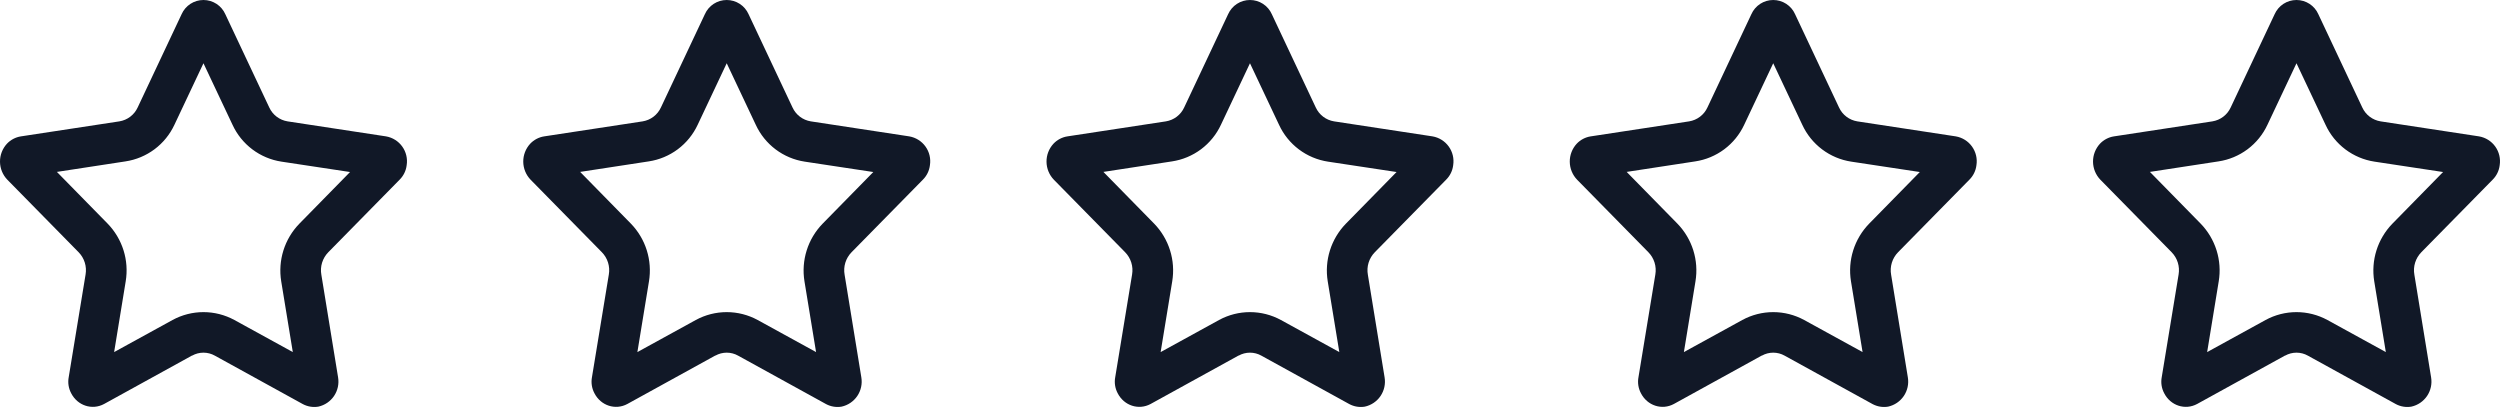
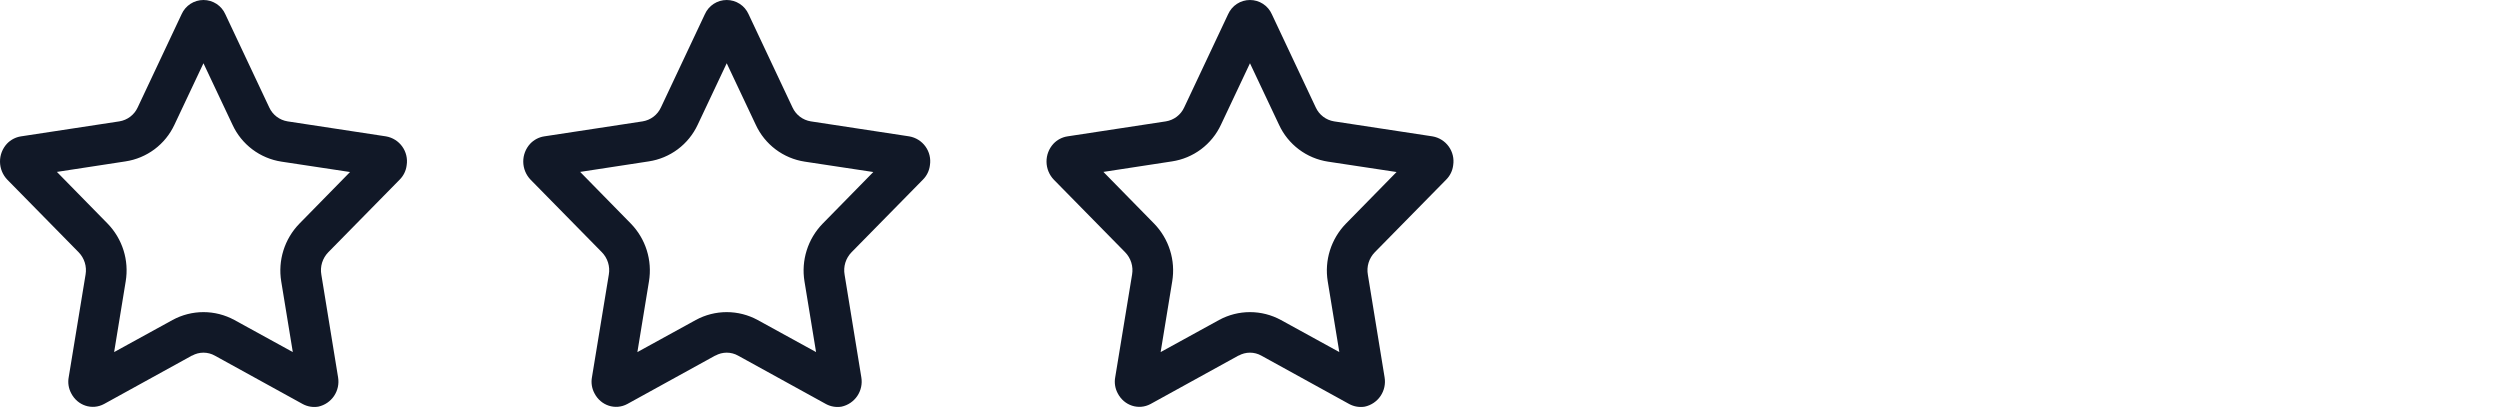
<svg xmlns="http://www.w3.org/2000/svg" width="172" height="28" viewBox="0 0 172 28" fill="none">
  <path fill-rule="evenodd" clip-rule="evenodd" d="M13.217 24.458L7.163 27.793C6.34 28.238 5.333 27.91 4.896 27.054C4.715 26.714 4.656 26.323 4.728 25.945L5.887 18.89C5.935 18.614 5.916 18.331 5.833 18.064C5.75 17.797 5.604 17.553 5.408 17.353L0.505 12.364C0.185 12.032 0.005 11.591 9.34521e-05 11.13C-0.005 10.67 0.167 10.225 0.479 9.887C0.734 9.618 1.071 9.44 1.437 9.383L8.213 8.35C8.485 8.306 8.743 8.196 8.962 8.029C9.182 7.862 9.357 7.643 9.472 7.392L12.495 0.976C12.625 0.685 12.836 0.438 13.102 0.265C13.369 0.092 13.68 0 13.998 0C14.316 0 14.627 0.092 14.894 0.265C15.161 0.438 15.372 0.685 15.501 0.976L18.524 7.392C18.639 7.643 18.814 7.862 19.034 8.029C19.254 8.196 19.511 8.306 19.784 8.35L26.56 9.383C27.009 9.461 27.41 9.713 27.675 10.083C27.941 10.454 28.05 10.914 27.979 11.365C27.935 11.744 27.763 12.096 27.492 12.364L22.588 17.353C22.39 17.555 22.243 17.801 22.159 18.072C22.076 18.342 22.059 18.628 22.11 18.907L23.26 25.962C23.335 26.408 23.236 26.866 22.983 27.242C22.73 27.617 22.342 27.88 21.9 27.977C21.535 28.038 21.16 27.976 20.833 27.801L14.779 24.467C14.541 24.333 14.272 24.263 13.998 24.263C13.725 24.263 13.456 24.333 13.217 24.467M11.874 22.014C12.526 21.66 13.256 21.474 13.998 21.474C14.74 21.474 15.471 21.66 16.123 22.014L20.145 24.223L19.347 19.352C19.232 18.641 19.284 17.914 19.5 17.227C19.715 16.54 20.089 15.913 20.59 15.396L24.083 11.835L19.364 11.121C18.637 11.01 17.949 10.72 17.361 10.277C16.773 9.834 16.305 9.253 15.997 8.585L13.998 4.352L12 8.585C11.69 9.25 11.22 9.828 10.633 10.268C10.045 10.707 9.358 10.995 8.633 11.104L3.914 11.827L7.407 15.388C7.909 15.906 8.283 16.534 8.499 17.222C8.715 17.911 8.766 18.64 8.649 19.352L7.852 24.223L11.874 22.014Z" fill="#111827" />
  <path fill-rule="evenodd" clip-rule="evenodd" d="M49.217 24.458L43.163 27.793C42.34 28.238 41.333 27.91 40.896 27.054C40.715 26.714 40.656 26.323 40.728 25.945L41.887 18.89C41.935 18.614 41.916 18.331 41.833 18.064C41.75 17.797 41.604 17.553 41.408 17.353L36.505 12.364C36.185 12.032 36.005 11.591 36 11.13C35.995 10.67 36.167 10.225 36.479 9.887C36.734 9.618 37.071 9.44 37.437 9.383L44.213 8.35C44.485 8.306 44.743 8.196 44.962 8.029C45.182 7.862 45.357 7.643 45.472 7.392L48.495 0.976C48.625 0.685 48.836 0.438 49.102 0.265C49.369 0.092 49.68 0 49.998 0C50.316 0 50.627 0.092 50.894 0.265C51.161 0.438 51.372 0.685 51.501 0.976L54.524 7.392C54.639 7.643 54.815 7.862 55.034 8.029C55.254 8.196 55.511 8.306 55.784 8.35L62.56 9.383C63.009 9.461 63.41 9.713 63.675 10.083C63.941 10.454 64.05 10.914 63.979 11.365C63.935 11.744 63.763 12.096 63.492 12.364L58.588 17.353C58.39 17.555 58.243 17.801 58.159 18.072C58.076 18.342 58.059 18.628 58.11 18.907L59.26 25.962C59.335 26.408 59.236 26.866 58.983 27.242C58.73 27.617 58.342 27.88 57.9 27.977C57.535 28.038 57.16 27.976 56.833 27.801L50.779 24.467C50.541 24.333 50.272 24.263 49.998 24.263C49.725 24.263 49.456 24.333 49.217 24.467M47.874 22.014C48.526 21.66 49.256 21.474 49.998 21.474C50.74 21.474 51.471 21.66 52.123 22.014L56.145 24.223L55.347 19.352C55.232 18.641 55.284 17.914 55.5 17.227C55.715 16.54 56.089 15.913 56.59 15.396L60.083 11.835L55.364 11.121C54.637 11.01 53.949 10.72 53.361 10.277C52.773 9.834 52.305 9.253 51.997 8.585L49.998 4.352L48 8.585C47.69 9.25 47.22 9.828 46.633 10.268C46.045 10.707 45.358 10.995 44.633 11.104L39.914 11.827L43.407 15.388C43.909 15.906 44.283 16.534 44.499 17.222C44.715 17.911 44.766 18.64 44.65 19.352L43.852 24.223L47.874 22.014Z" fill="#111827" />
  <path fill-rule="evenodd" clip-rule="evenodd" d="M85.217 24.458L79.163 27.793C78.34 28.238 77.333 27.91 76.896 27.054C76.715 26.714 76.656 26.323 76.728 25.945L77.887 18.89C77.935 18.614 77.916 18.331 77.833 18.064C77.75 17.797 77.604 17.553 77.408 17.353L72.505 12.364C72.185 12.032 72.005 11.591 72 11.13C71.995 10.67 72.167 10.225 72.479 9.887C72.734 9.618 73.071 9.44 73.437 9.383L80.213 8.35C80.485 8.306 80.743 8.196 80.962 8.029C81.182 7.862 81.357 7.643 81.472 7.392L84.495 0.976C84.625 0.685 84.836 0.438 85.102 0.265C85.369 0.092 85.68 0 85.998 0C86.316 0 86.627 0.092 86.894 0.265C87.161 0.438 87.372 0.685 87.501 0.976L90.524 7.392C90.639 7.643 90.814 7.862 91.034 8.029C91.254 8.196 91.511 8.306 91.784 8.35L98.56 9.383C99.009 9.461 99.41 9.713 99.675 10.083C99.941 10.454 100.05 10.914 99.979 11.365C99.935 11.744 99.763 12.096 99.492 12.364L94.588 17.353C94.39 17.555 94.243 17.801 94.159 18.072C94.076 18.342 94.059 18.628 94.11 18.907L95.26 25.962C95.335 26.408 95.236 26.866 94.983 27.242C94.73 27.617 94.342 27.88 93.9 27.977C93.534 28.038 93.16 27.976 92.833 27.801L86.779 24.467C86.541 24.333 86.272 24.263 85.998 24.263C85.725 24.263 85.456 24.333 85.217 24.467M83.874 22.014C84.526 21.66 85.256 21.474 85.998 21.474C86.74 21.474 87.471 21.66 88.123 22.014L92.145 24.223L91.347 19.352C91.232 18.641 91.284 17.914 91.5 17.227C91.716 16.54 92.089 15.913 92.59 15.396L96.083 11.835L91.364 11.121C90.637 11.01 89.949 10.72 89.361 10.277C88.773 9.834 88.305 9.253 87.997 8.585L85.998 4.352L84 8.585C83.69 9.25 83.22 9.828 82.633 10.268C82.045 10.707 81.358 10.995 80.633 11.104L75.914 11.827L79.407 15.388C79.909 15.906 80.283 16.534 80.499 17.222C80.715 17.911 80.766 18.64 80.65 19.352L79.852 24.223L83.874 22.014Z" fill="#111827" />
-   <path fill-rule="evenodd" clip-rule="evenodd" d="M121.217 24.458L115.163 27.793C114.34 28.238 113.333 27.91 112.896 27.054C112.715 26.714 112.656 26.323 112.728 25.945L113.887 18.89C113.935 18.614 113.916 18.331 113.833 18.064C113.75 17.797 113.604 17.553 113.408 17.353L108.505 12.364C108.185 12.032 108.005 11.591 108 11.13C107.995 10.67 108.167 10.225 108.479 9.887C108.734 9.618 109.071 9.44 109.437 9.383L116.213 8.35C116.485 8.306 116.743 8.196 116.962 8.029C117.182 7.862 117.357 7.643 117.472 7.392L120.495 0.976C120.625 0.685 120.836 0.438 121.102 0.265C121.369 0.092 121.68 0 121.998 0C122.316 0 122.627 0.092 122.894 0.265C123.161 0.438 123.372 0.685 123.501 0.976L126.524 7.392C126.639 7.643 126.814 7.862 127.034 8.029C127.254 8.196 127.511 8.306 127.784 8.35L134.56 9.383C135.009 9.461 135.41 9.713 135.675 10.083C135.94 10.454 136.05 10.914 135.979 11.365C135.935 11.744 135.763 12.096 135.492 12.364L130.588 17.353C130.39 17.555 130.243 17.801 130.159 18.072C130.076 18.342 130.059 18.628 130.11 18.907L131.26 25.962C131.335 26.408 131.236 26.866 130.983 27.242C130.729 27.617 130.342 27.88 129.9 27.977C129.535 28.038 129.16 27.976 128.833 27.801L122.779 24.467C122.541 24.333 122.272 24.263 121.998 24.263C121.725 24.263 121.456 24.333 121.217 24.467M119.874 22.014C120.526 21.66 121.256 21.474 121.998 21.474C122.74 21.474 123.471 21.66 124.123 22.014L128.145 24.223L127.347 19.352C127.232 18.641 127.284 17.914 127.5 17.227C127.716 16.54 128.089 15.913 128.59 15.396L132.083 11.835L127.364 11.121C126.637 11.01 125.949 10.72 125.361 10.277C124.773 9.834 124.305 9.253 123.997 8.585L121.998 4.352L120 8.585C119.69 9.25 119.22 9.828 118.633 10.268C118.045 10.707 117.358 10.995 116.633 11.104L111.914 11.827L115.407 15.388C115.909 15.906 116.283 16.534 116.499 17.222C116.715 17.911 116.766 18.64 116.649 19.352L115.852 24.223L119.874 22.014Z" fill="#111827" />
-   <path fill-rule="evenodd" clip-rule="evenodd" d="M157.217 24.458L151.163 27.793C150.34 28.238 149.333 27.91 148.896 27.054C148.715 26.714 148.656 26.323 148.728 25.945L149.887 18.89C149.935 18.614 149.916 18.331 149.833 18.064C149.75 17.797 149.604 17.553 149.408 17.353L144.505 12.364C144.185 12.032 144.005 11.591 144 11.13C143.995 10.67 144.167 10.225 144.479 9.887C144.734 9.618 145.071 9.44 145.437 9.383L152.213 8.35C152.485 8.306 152.743 8.196 152.962 8.029C153.182 7.862 153.357 7.643 153.472 7.392L156.495 0.976C156.625 0.685 156.836 0.438 157.102 0.265C157.369 0.092 157.68 0 157.998 0C158.316 0 158.627 0.092 158.894 0.265C159.161 0.438 159.372 0.685 159.501 0.976L162.524 7.392C162.639 7.643 162.814 7.862 163.034 8.029C163.254 8.196 163.511 8.306 163.784 8.35L170.56 9.383C171.009 9.461 171.41 9.713 171.675 10.083C171.94 10.454 172.05 10.914 171.979 11.365C171.935 11.744 171.763 12.096 171.492 12.364L166.588 17.353C166.39 17.555 166.243 17.801 166.159 18.072C166.076 18.342 166.059 18.628 166.11 18.907L167.26 25.962C167.335 26.408 167.236 26.866 166.983 27.242C166.729 27.617 166.342 27.88 165.9 27.977C165.535 28.038 165.16 27.976 164.833 27.801L158.779 24.467C158.541 24.333 158.272 24.263 157.998 24.263C157.725 24.263 157.456 24.333 157.217 24.467M155.874 22.014C156.526 21.66 157.256 21.474 157.998 21.474C158.74 21.474 159.471 21.66 160.123 22.014L164.145 24.223L163.347 19.352C163.232 18.641 163.284 17.914 163.5 17.227C163.716 16.54 164.089 15.913 164.59 15.396L168.083 11.835L163.364 11.121C162.637 11.01 161.949 10.72 161.361 10.277C160.773 9.834 160.305 9.253 159.997 8.585L157.998 4.352L156 8.585C155.69 9.25 155.22 9.828 154.633 10.268C154.045 10.707 153.358 10.995 152.633 11.104L147.914 11.827L151.407 15.388C151.909 15.906 152.283 16.534 152.499 17.222C152.715 17.911 152.766 18.64 152.649 19.352L151.852 24.223L155.874 22.014Z" fill="#111827" />
</svg>